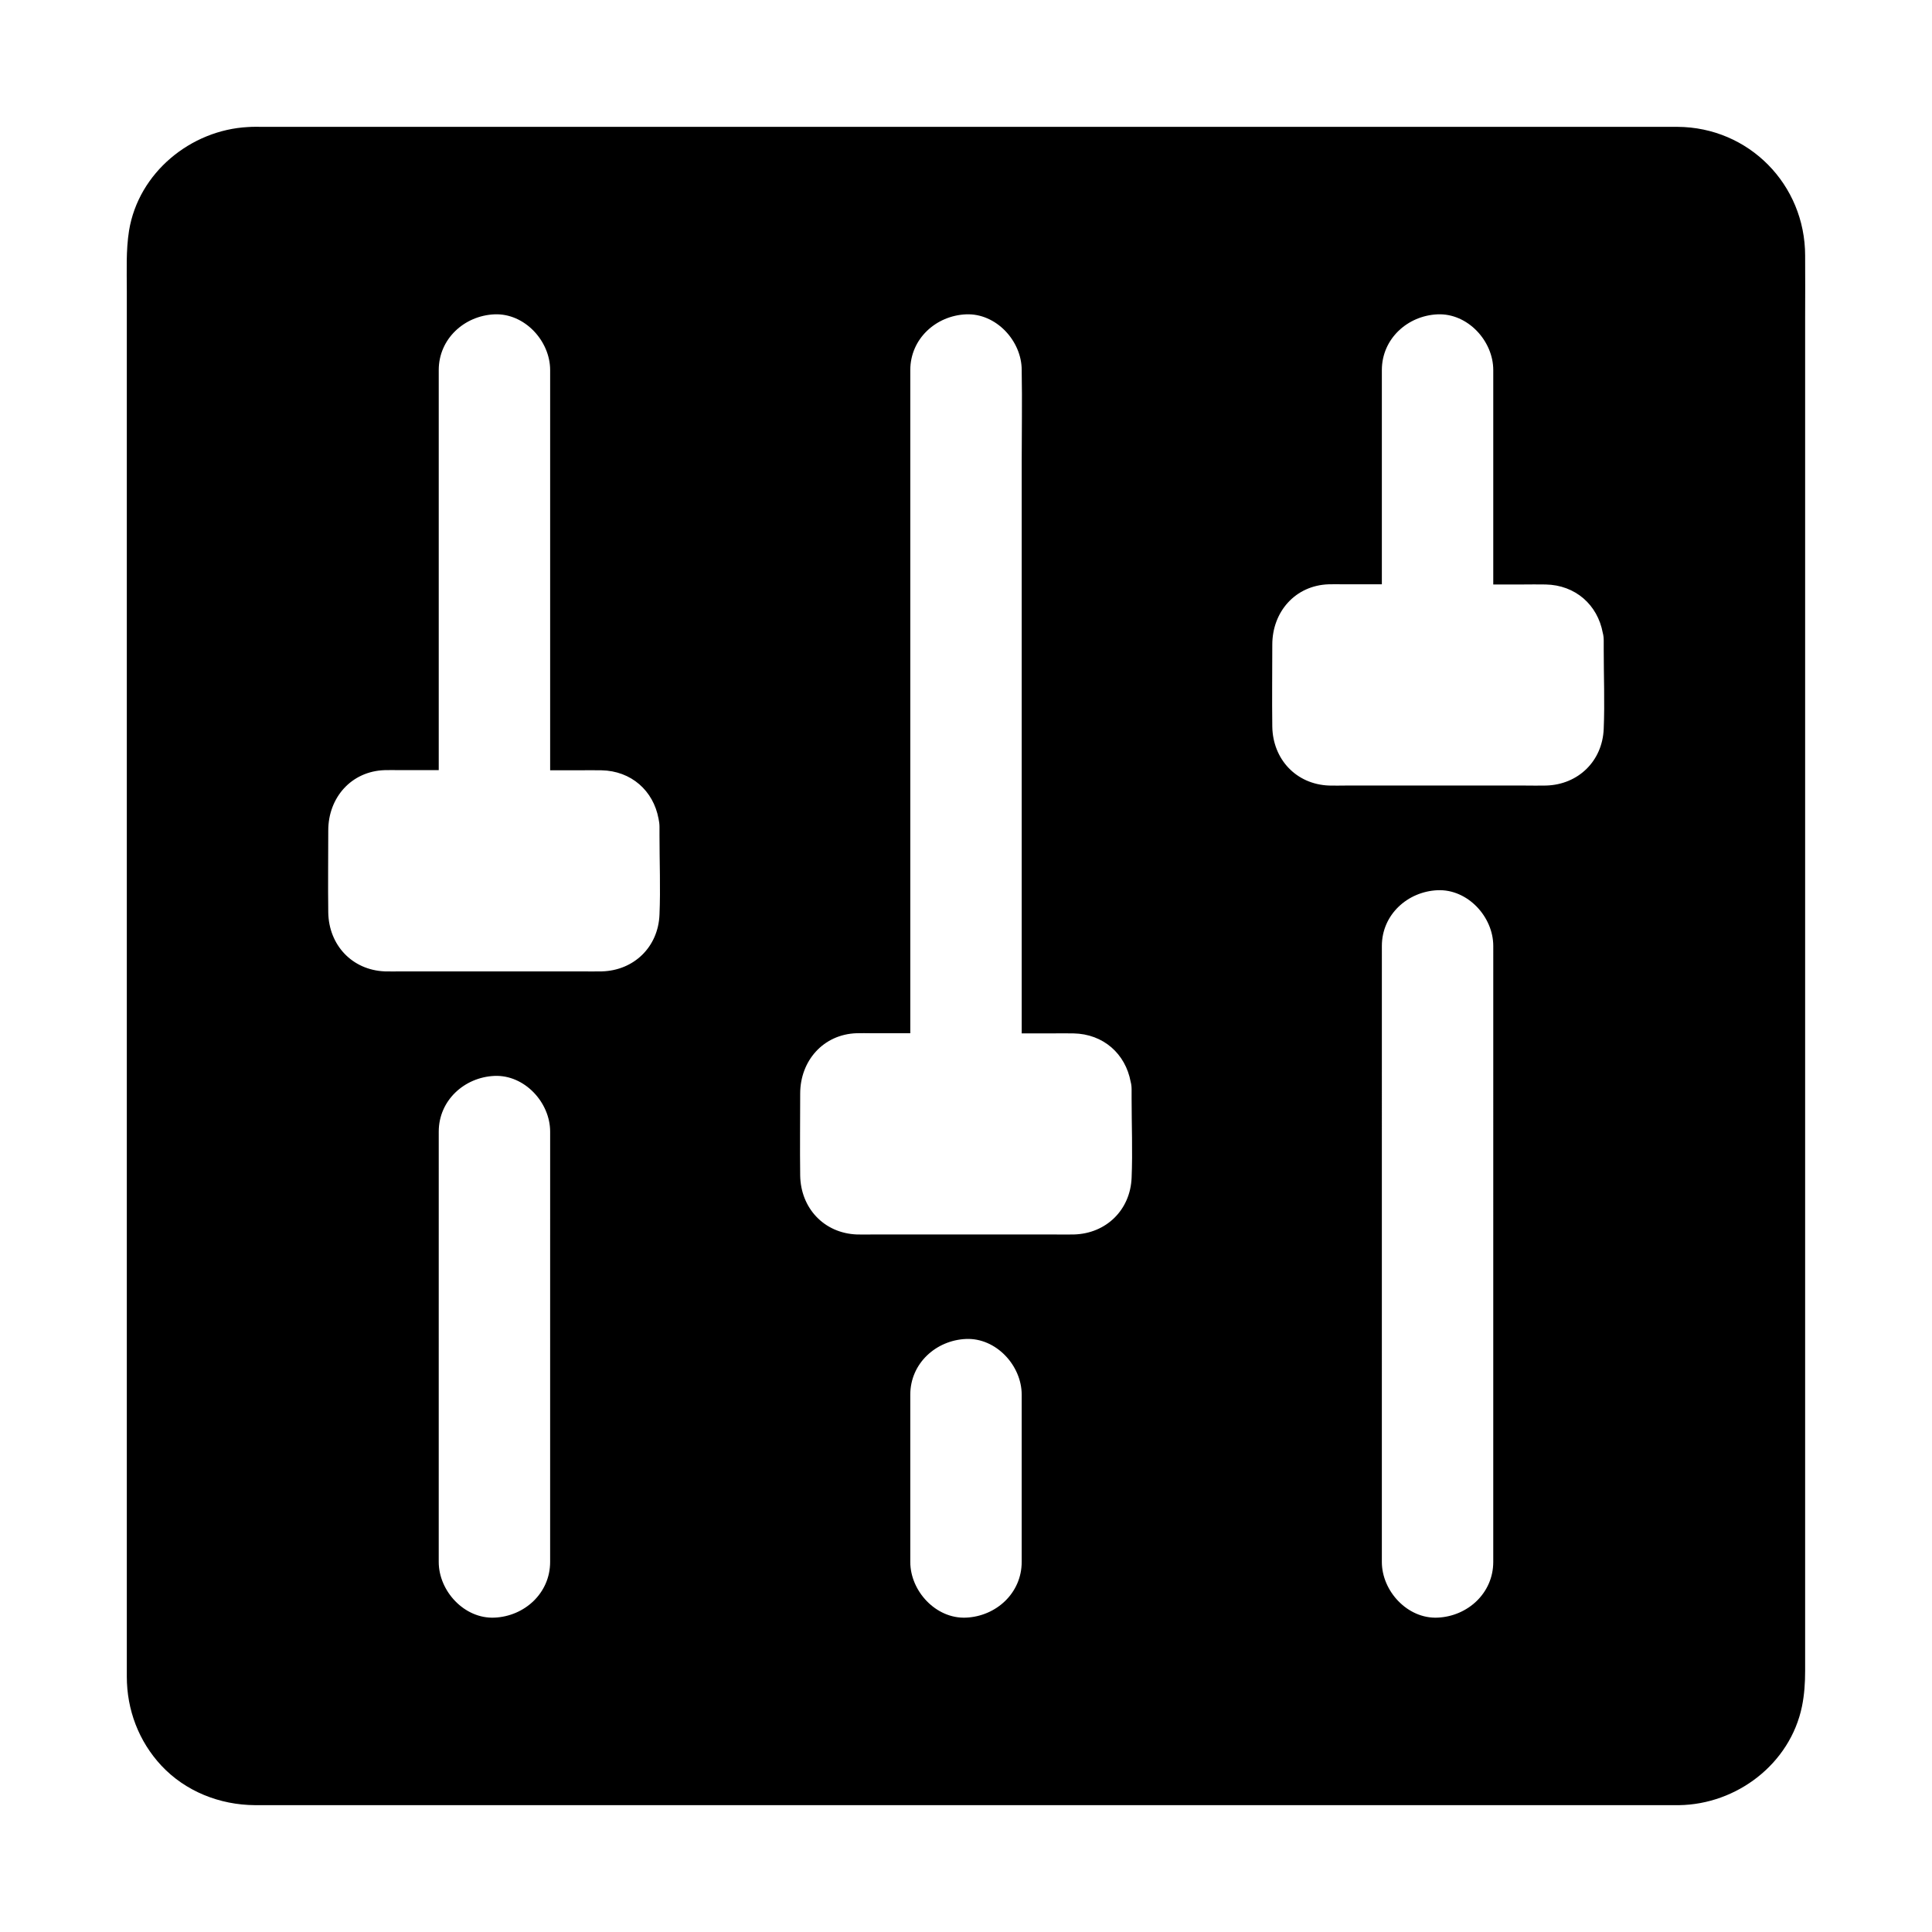
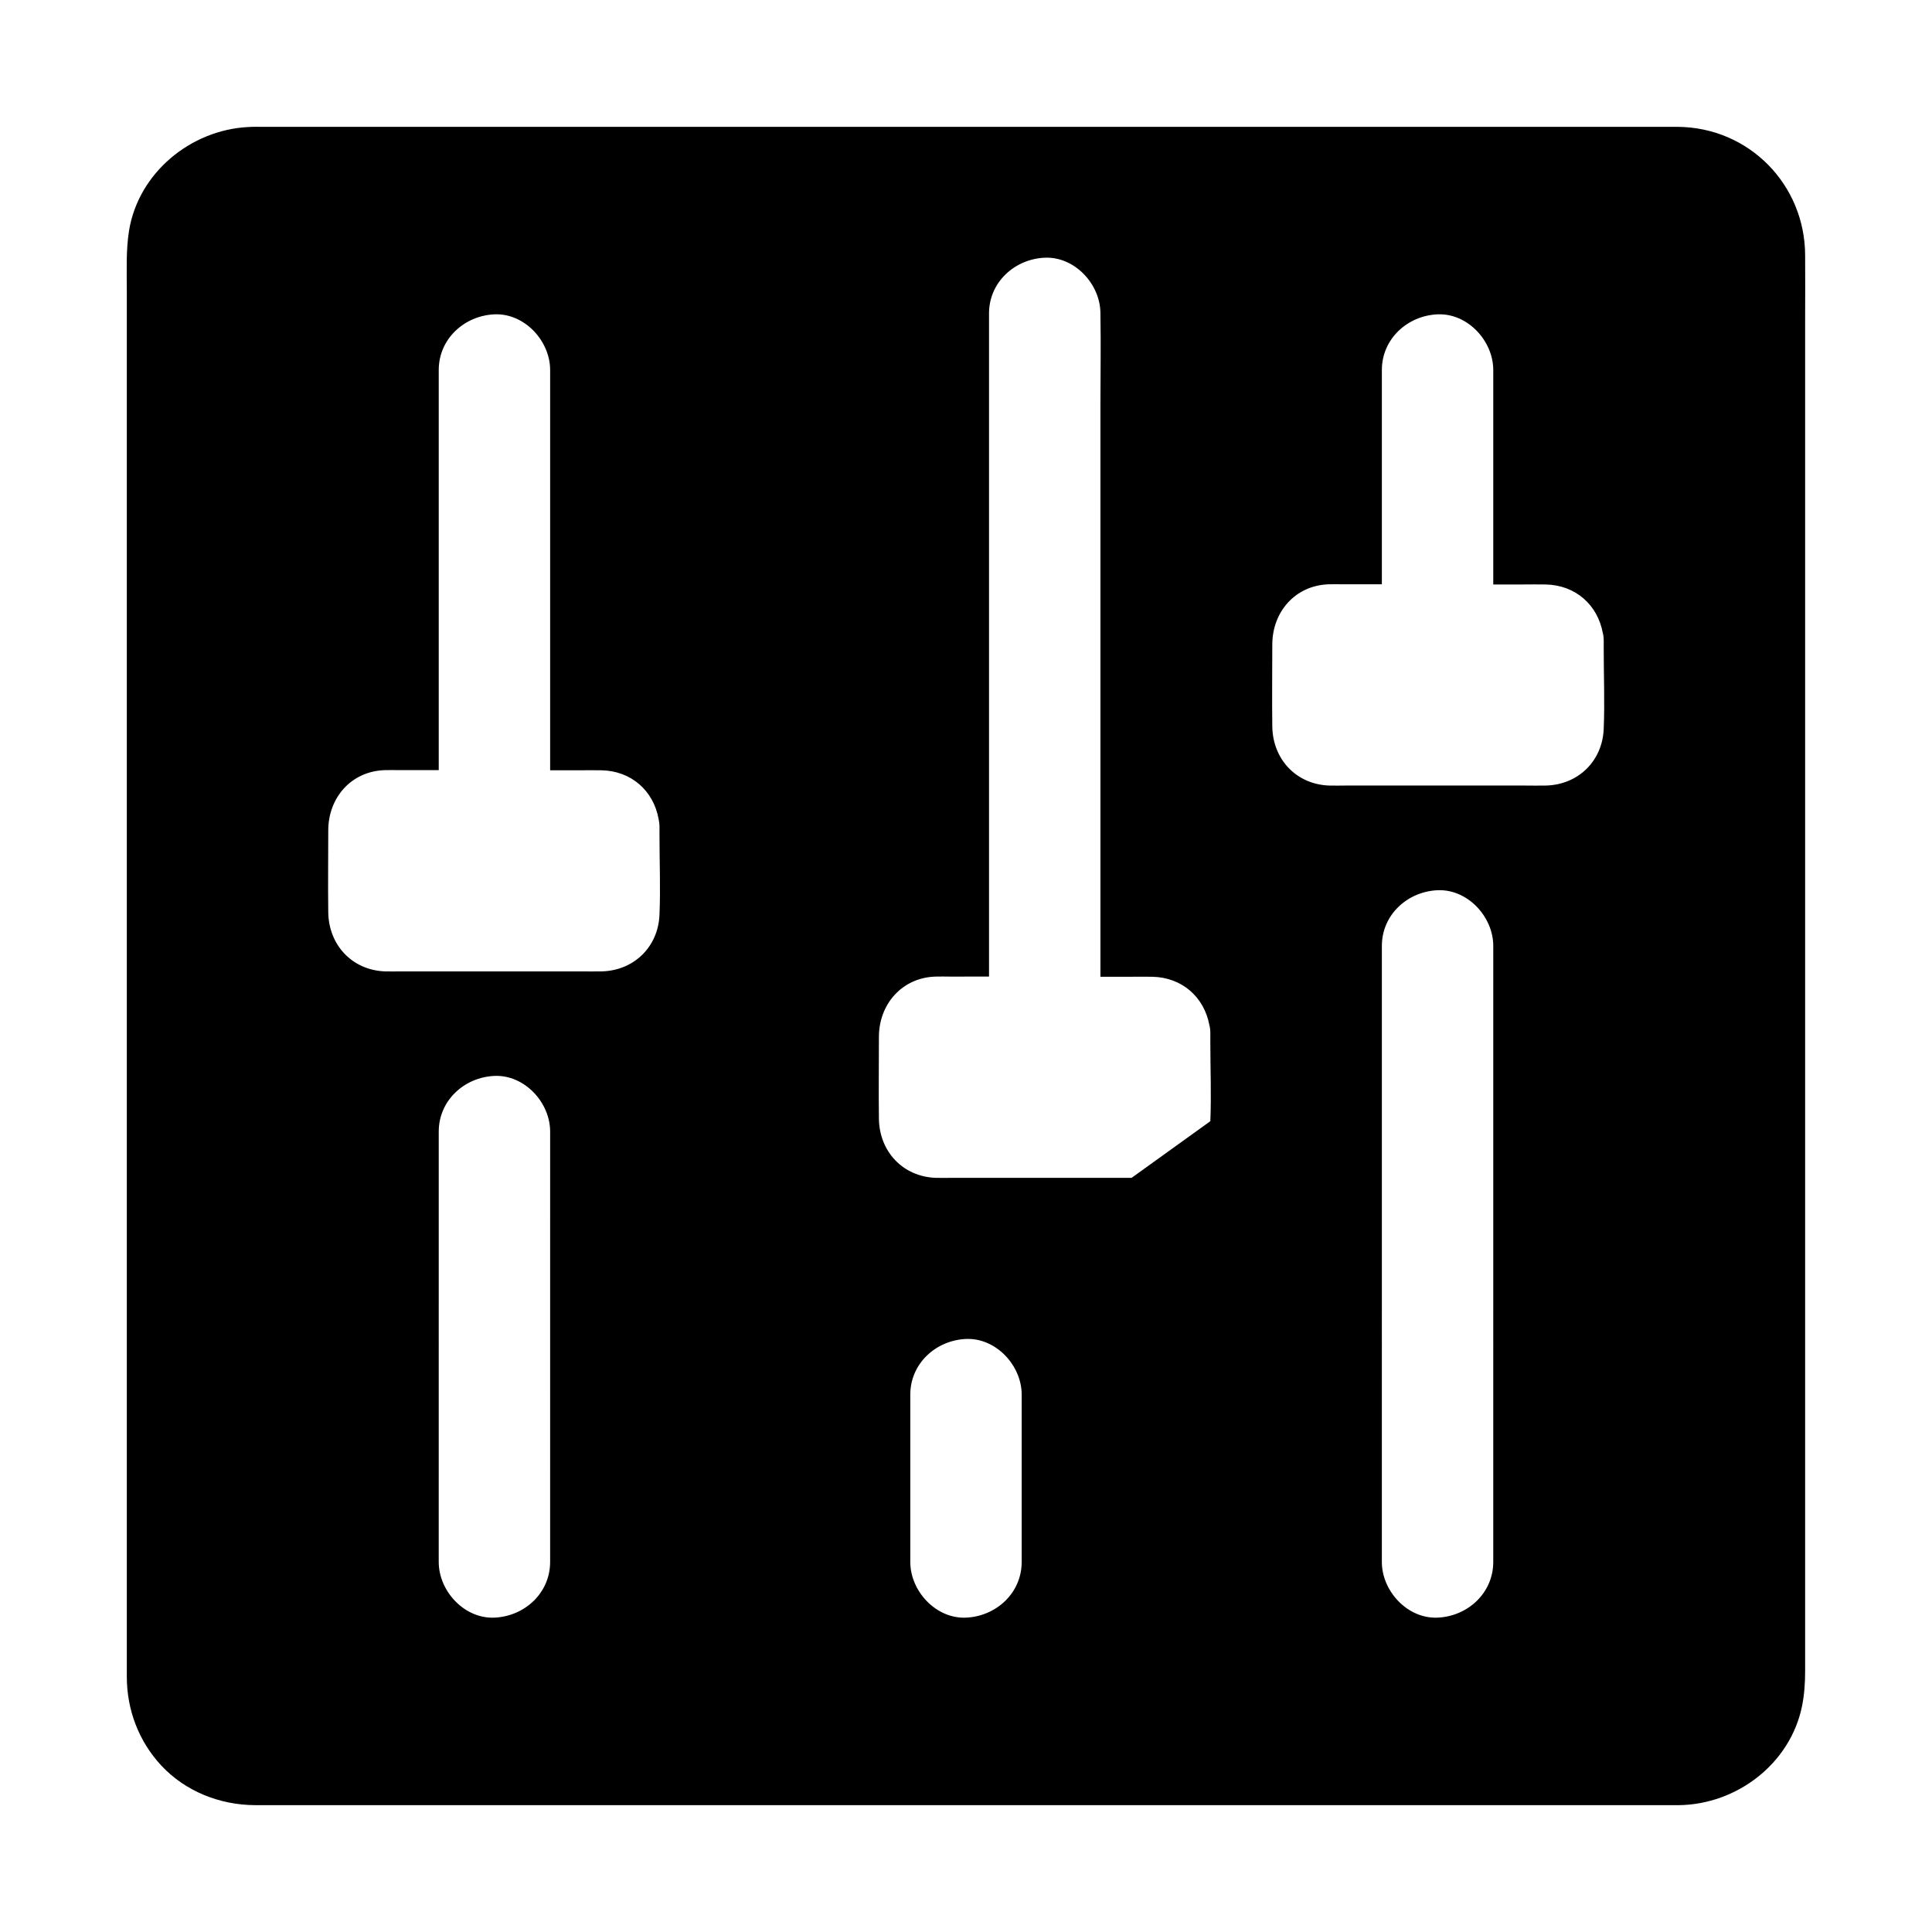
<svg xmlns="http://www.w3.org/2000/svg" fill="#000000" width="800px" height="800px" version="1.1" viewBox="144 144 512 512">
-   <path d="m622.38 211.76c0-18.844-14.906-34.047-33.848-34.145h-15.203-359.51c-1.379 0-2.754-0.051-4.082 0.051-15.203 0.789-29.027 12.102-31.539 27.453-0.836 5.266-0.59 10.676-0.59 15.988v361.82 5.41c0 8.758 3.148 17.121 9.152 23.566 6.394 6.84 15.5 10.43 24.797 10.48h5.117l372.25 0.004c15.301-0.195 29.473-10.922 32.621-26.176 0.641-3.148 0.836-6.25 0.836-9.398v-358.62c0-5.512 0.051-10.973 0-16.434zm-332.59 346.17c0 8.266-6.789 14.414-14.762 14.762-7.969 0.344-14.762-7.035-14.762-14.762l0.004-114.04c0-8.266 6.789-14.414 14.762-14.762 7.969-0.344 14.762 7.035 14.762 14.762zm28.98-171.51c-0.344 8.512-6.742 14.762-15.254 15.008-1.871 0.051-3.738 0-5.609 0h-47.527c-1.477 0-2.953 0.051-4.379 0-8.707-0.344-14.859-6.988-15.008-15.598-0.098-7.231 0-14.516 0-21.746 0-8.66 6.051-15.695 14.957-15.988 1.277-0.051 2.609 0 3.887 0h10.434v-106.03c0-8.266 6.789-14.414 14.762-14.762 7.969-0.344 14.762 7.035 14.762 14.762v106.07h7.477c2.016 0 4.082-0.051 6.102 0 7.922 0.148 13.777 5.41 15.152 12.84 0.148 0.688 0.246 1.426 0.246 2.117v0.984 1.277c0 7.039 0.293 14.074 0 21.059zm95.988 171.51c0 8.266-6.789 14.414-14.762 14.762-7.969 0.344-14.762-7.035-14.762-14.762v-44.328c0-8.266 6.789-14.414 14.762-14.762 7.969-0.344 14.762 7.035 14.762 14.762zm29.129-101.79c-0.344 8.512-6.742 14.762-15.254 15.008-1.871 0.051-3.738 0-5.609 0h-47.527c-1.477 0-2.953 0.051-4.43 0-8.707-0.344-14.859-6.988-15.008-15.598-0.098-7.231 0-14.516 0-21.746 0-8.66 6.102-15.695 14.957-15.988 1.277-0.051 2.609 0 3.887 0l10.336-0.004v-4.676-171.07c0-8.266 6.789-14.414 14.762-14.762 7.969-0.344 14.762 7.035 14.762 14.762v0.344c0.148 7.922 0 15.891 0 23.812v151.64h7.625c2.016 0 4.082-0.051 6.102 0 7.922 0.148 13.777 5.41 15.152 12.84 0.195 0.688 0.246 1.426 0.246 2.117v1.031 1.277c0 6.988 0.293 14.023 0 21.012zm95.84 101.79c0 8.266-6.789 14.414-14.762 14.762-7.969 0.344-14.762-7.035-14.762-14.762l0.004-163.25c0-8.266 6.789-14.414 14.762-14.762 7.969-0.344 14.762 7.035 14.762 14.762zm29.273-220.76c-0.344 8.512-6.742 14.762-15.254 15.008-1.871 0.051-3.738 0-5.609 0h-47.527c-1.477 0-2.953 0.051-4.43 0-8.707-0.344-14.859-6.988-15.008-15.598-0.098-7.231 0-14.516 0-21.746 0-8.66 6.051-15.695 14.957-15.988 1.277-0.051 2.609 0 3.887 0l10.191-0.004v-56.777c0-8.266 6.789-14.414 14.762-14.762 7.969-0.344 14.762 7.035 14.762 14.762v56.828h7.773c2.016 0 4.082-0.051 6.102 0 7.922 0.148 13.777 5.41 15.152 12.84 0.195 0.688 0.246 1.426 0.246 2.117v0.984 1.277c-0.004 7.035 0.293 14.07-0.004 21.059z" />
+   <path d="m622.38 211.76c0-18.844-14.906-34.047-33.848-34.145h-15.203-359.51c-1.379 0-2.754-0.051-4.082 0.051-15.203 0.789-29.027 12.102-31.539 27.453-0.836 5.266-0.59 10.676-0.59 15.988v361.82 5.41c0 8.758 3.148 17.121 9.152 23.566 6.394 6.84 15.5 10.43 24.797 10.48h5.117l372.25 0.004c15.301-0.195 29.473-10.922 32.621-26.176 0.641-3.148 0.836-6.25 0.836-9.398v-358.62c0-5.512 0.051-10.973 0-16.434zm-332.59 346.17c0 8.266-6.789 14.414-14.762 14.762-7.969 0.344-14.762-7.035-14.762-14.762l0.004-114.04c0-8.266 6.789-14.414 14.762-14.762 7.969-0.344 14.762 7.035 14.762 14.762zm28.98-171.51c-0.344 8.512-6.742 14.762-15.254 15.008-1.871 0.051-3.738 0-5.609 0h-47.527c-1.477 0-2.953 0.051-4.379 0-8.707-0.344-14.859-6.988-15.008-15.598-0.098-7.231 0-14.516 0-21.746 0-8.66 6.051-15.695 14.957-15.988 1.277-0.051 2.609 0 3.887 0h10.434v-106.03c0-8.266 6.789-14.414 14.762-14.762 7.969-0.344 14.762 7.035 14.762 14.762v106.07h7.477c2.016 0 4.082-0.051 6.102 0 7.922 0.148 13.777 5.41 15.152 12.84 0.148 0.688 0.246 1.426 0.246 2.117v0.984 1.277c0 7.039 0.293 14.074 0 21.059zm95.988 171.51c0 8.266-6.789 14.414-14.762 14.762-7.969 0.344-14.762-7.035-14.762-14.762v-44.328c0-8.266 6.789-14.414 14.762-14.762 7.969-0.344 14.762 7.035 14.762 14.762zm29.129-101.79h-47.527c-1.477 0-2.953 0.051-4.43 0-8.707-0.344-14.859-6.988-15.008-15.598-0.098-7.231 0-14.516 0-21.746 0-8.66 6.102-15.695 14.957-15.988 1.277-0.051 2.609 0 3.887 0l10.336-0.004v-4.676-171.07c0-8.266 6.789-14.414 14.762-14.762 7.969-0.344 14.762 7.035 14.762 14.762v0.344c0.148 7.922 0 15.891 0 23.812v151.64h7.625c2.016 0 4.082-0.051 6.102 0 7.922 0.148 13.777 5.41 15.152 12.84 0.195 0.688 0.246 1.426 0.246 2.117v1.031 1.277c0 6.988 0.293 14.023 0 21.012zm95.84 101.79c0 8.266-6.789 14.414-14.762 14.762-7.969 0.344-14.762-7.035-14.762-14.762l0.004-163.25c0-8.266 6.789-14.414 14.762-14.762 7.969-0.344 14.762 7.035 14.762 14.762zm29.273-220.76c-0.344 8.512-6.742 14.762-15.254 15.008-1.871 0.051-3.738 0-5.609 0h-47.527c-1.477 0-2.953 0.051-4.43 0-8.707-0.344-14.859-6.988-15.008-15.598-0.098-7.231 0-14.516 0-21.746 0-8.66 6.051-15.695 14.957-15.988 1.277-0.051 2.609 0 3.887 0l10.191-0.004v-56.777c0-8.266 6.789-14.414 14.762-14.762 7.969-0.344 14.762 7.035 14.762 14.762v56.828h7.773c2.016 0 4.082-0.051 6.102 0 7.922 0.148 13.777 5.41 15.152 12.84 0.195 0.688 0.246 1.426 0.246 2.117v0.984 1.277c-0.004 7.035 0.293 14.07-0.004 21.059z" />
</svg>